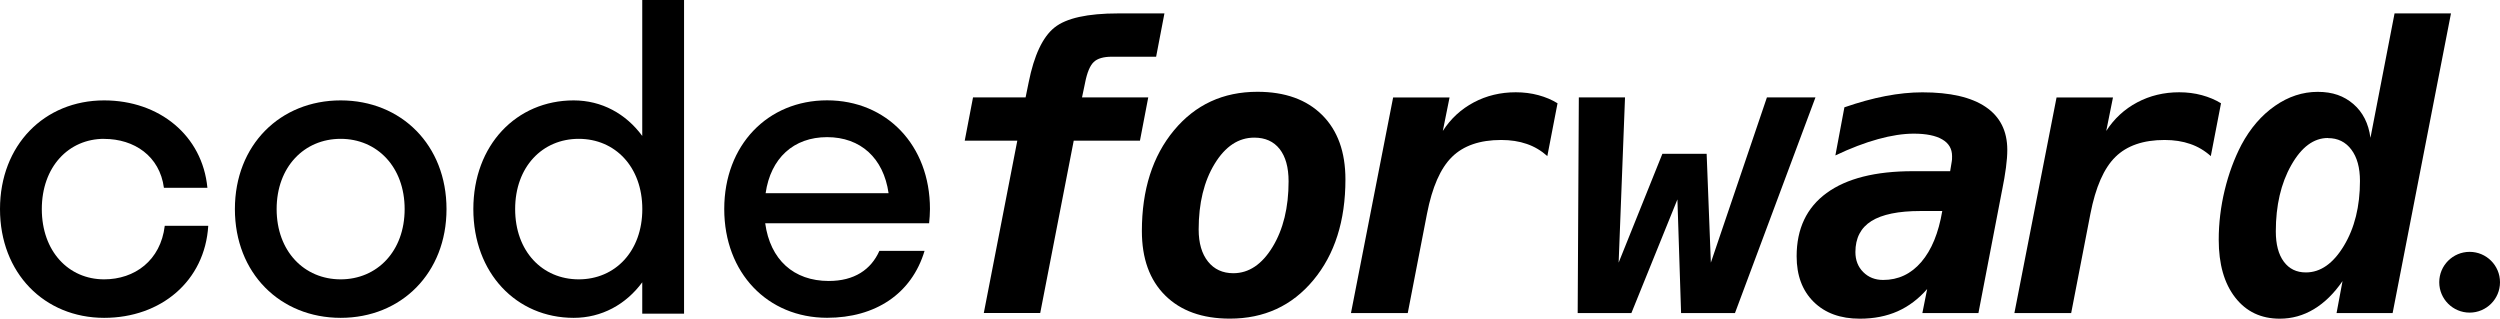
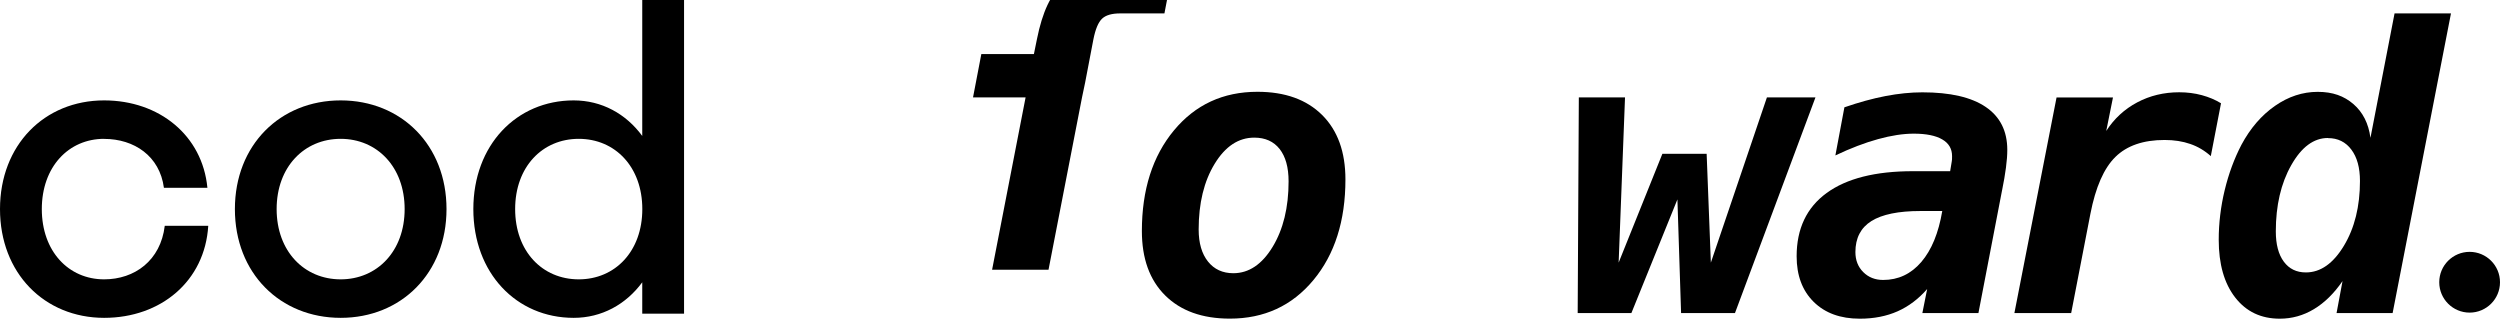
<svg xmlns="http://www.w3.org/2000/svg" id="Logo" viewBox="0 0 415.61 52.97">
  <g>
    <path d="M17.31,23.08c-5.91,0-10.36,4.66-10.36,11.68s4.45,11.68,10.36,11.68c5.08,0,9.39-3.13,10.08-8.9h7.23c-.56,9.18-7.86,15.3-17.31,15.3C7.37,52.83,0,45.4,0,34.76S7.37,16.69,17.31,16.69c9.18,0,16.34,5.84,17.17,14.53h-7.23c-.7-5.28-4.94-8.13-9.94-8.13Z" />
    <path d="M39.05,34.76c0-10.64,7.51-18.07,17.59-18.07s17.59,7.44,17.59,18.07-7.51,18.08-17.59,18.08-17.59-7.44-17.59-18.08Zm28.22,0c0-7.02-4.59-11.68-10.64-11.68s-10.64,4.66-10.64,11.68,4.59,11.68,10.64,11.68,10.64-4.66,10.64-11.68Z" />
    <path d="M106.77,46.93c-2.71,3.68-6.74,5.91-11.4,5.91-9.52,0-16.68-7.44-16.68-18.08s7.16-18.07,16.68-18.07c4.66,0,8.69,2.22,11.4,5.91V0h6.95V52.14h-6.95v-5.21Zm-21.13-12.17c0,7.02,4.52,11.68,10.57,11.68s10.57-4.66,10.57-11.68-4.52-11.68-10.57-11.68-10.57,4.66-10.57,11.68Z" />
-     <path d="M154.46,37.12h-27.25c.83,6.05,4.73,9.59,10.57,9.59,4.24,0,7.02-1.88,8.41-5h7.51c-2.15,7.16-8.2,11.12-16.2,11.12-9.87,0-17.1-7.44-17.1-18.08s7.23-18.07,17.1-18.07,17.1,7.44,17.1,18.07c0,.83-.07,1.6-.14,2.36Zm-27.18-5h20.44c-.83-5.84-4.66-9.32-10.22-9.32s-9.38,3.48-10.22,9.32Z" />
  </g>
  <g>
-     <path d="M180.39,13.76l-.51,2.43h11.01l-1.38,7.2h-11.01l-5.57,28.65h-9.38l5.57-28.65h-8.74l1.38-7.2h8.74l.51-2.5c.9-4.5,2.33-7.54,4.29-9.11,1.96-1.57,5.5-2.35,10.6-2.35h7.68l-1.38,7.2h-7.36c-1.39,0-2.39,.29-3.01,.88s-1.1,1.73-1.44,3.44Z" />
+     <path d="M180.39,13.76l-.51,2.43h11.01h-11.01l-5.57,28.65h-9.38l5.57-28.65h-8.74l1.38-7.2h8.74l.51-2.5c.9-4.5,2.33-7.54,4.29-9.11,1.96-1.57,5.5-2.35,10.6-2.35h7.68l-1.38,7.2h-7.36c-1.39,0-2.39,.29-3.01,.88s-1.1,1.73-1.44,3.44Z" />
    <path d="M189.83,38.41c0-6.87,1.78-12.45,5.33-16.73,3.55-4.28,8.18-6.42,13.88-6.42,4.59,0,8.17,1.29,10.76,3.86,2.58,2.57,3.87,6.14,3.87,10.71,0,6.89-1.78,12.47-5.33,16.74-3.55,4.27-8.18,6.4-13.88,6.4-4.59,0-8.17-1.29-10.76-3.86s-3.87-6.14-3.87-10.71Zm24.39-8.26c0-2.33-.5-4.12-1.49-5.38s-2.4-1.89-4.21-1.89c-2.63,0-4.82,1.45-6.59,4.35-1.77,2.9-2.66,6.54-2.66,10.92,0,2.26,.52,4.04,1.55,5.33s2.44,1.94,4.21,1.94c2.58,0,4.76-1.46,6.53-4.37,1.77-2.91,2.66-6.55,2.66-10.9Z" />
-     <path d="M257.25,25.96c-1.03-.92-2.17-1.6-3.43-2.03-1.26-.44-2.68-.66-4.26-.66-3.54,0-6.27,.94-8.18,2.82-1.91,1.88-3.29,5.02-4.15,9.44l-3.2,16.52h-9.44l7.01-35.85h9.38l-1.12,5.57c1.32-2.05,3.04-3.63,5.15-4.75s4.44-1.68,6.98-1.68c1.32,0,2.58,.16,3.76,.48s2.25,.77,3.18,1.35l-1.7,8.8Z" />
    <path d="M262.47,16.19h7.68l-1.06,27.47,7.27-18.09h7.36l.7,18.09,9.32-27.47h8.07l-13.38,35.85h-8.96l-.61-18.89-7.65,18.89h-8.93l.19-35.85Z" />
    <path d="M332.84,31.59l-3.94,20.46h-9.32l.8-4c-1.43,1.64-3.07,2.88-4.91,3.7-1.85,.82-3.94,1.23-6.29,1.23-3.22,0-5.78-.93-7.67-2.8-1.89-1.87-2.83-4.39-2.83-7.57,0-4.59,1.66-8.09,4.98-10.52,3.32-2.42,8.1-3.63,14.36-3.63h6.18l.26-1.57c.02-.13,.04-.25,.05-.37,.01-.12,.01-.31,.01-.56,0-1.22-.54-2.15-1.63-2.78-1.09-.64-2.67-.96-4.74-.96-1.75,0-3.73,.3-5.94,.91s-4.57,1.51-7.09,2.71l1.5-8c2.41-.83,4.69-1.46,6.83-1.87s4.19-.62,6.13-.62c4.63,0,8.14,.81,10.53,2.43s3.59,4,3.59,7.14c0,.83-.07,1.81-.22,2.94s-.36,2.38-.64,3.75Zm-13.57,3.49c-3.67,0-6.39,.56-8.16,1.67-1.77,1.11-2.66,2.83-2.66,5.15,0,1.35,.43,2.46,1.3,3.33s1.97,1.31,3.31,1.31c2.52,0,4.63-.99,6.34-2.98s2.87-4.81,3.49-8.48h-3.62Z" />
    <path d="M367.54,25.96c-1.02-.92-2.17-1.6-3.43-2.03-1.26-.44-2.68-.66-4.26-.66-3.54,0-6.27,.94-8.18,2.82-1.91,1.88-3.29,5.02-4.15,9.44l-3.2,16.52h-9.44l7.01-35.85h9.38l-1.12,5.57c1.32-2.05,3.04-3.63,5.15-4.75s4.44-1.68,6.98-1.68c1.32,0,2.58,.16,3.76,.48,1.18,.32,2.25,.77,3.19,1.35l-1.7,8.8Z" />
    <path d="M394.08,22.88l4-20.65h9.38l-9.7,49.81h-9.32l.99-5.31c-1.41,2.05-2.99,3.6-4.75,4.66-1.76,1.06-3.66,1.59-5.68,1.59-3.12,0-5.58-1.17-7.41-3.52-1.83-2.35-2.74-5.55-2.74-9.6,0-2.75,.33-5.5,.99-8.24,.66-2.74,1.59-5.25,2.78-7.54,1.47-2.75,3.33-4.91,5.57-6.47,2.24-1.56,4.61-2.34,7.11-2.34s4.37,.68,5.94,2.03c1.57,1.36,2.51,3.22,2.83,5.59Zm-7.07,.06c-2.37,0-4.41,1.51-6.11,4.53-1.71,3.02-2.56,6.69-2.56,11,0,2.15,.44,3.83,1.33,5.03,.89,1.2,2.11,1.79,3.67,1.79,2.43,0,4.54-1.48,6.32-4.43,1.78-2.95,2.67-6.55,2.67-10.77,0-2.22-.48-3.96-1.44-5.23-.96-1.27-2.25-1.9-3.87-1.9Z" />
  </g>
  <circle cx="410.56" cy="46.92" r="5.05" />
</svg>